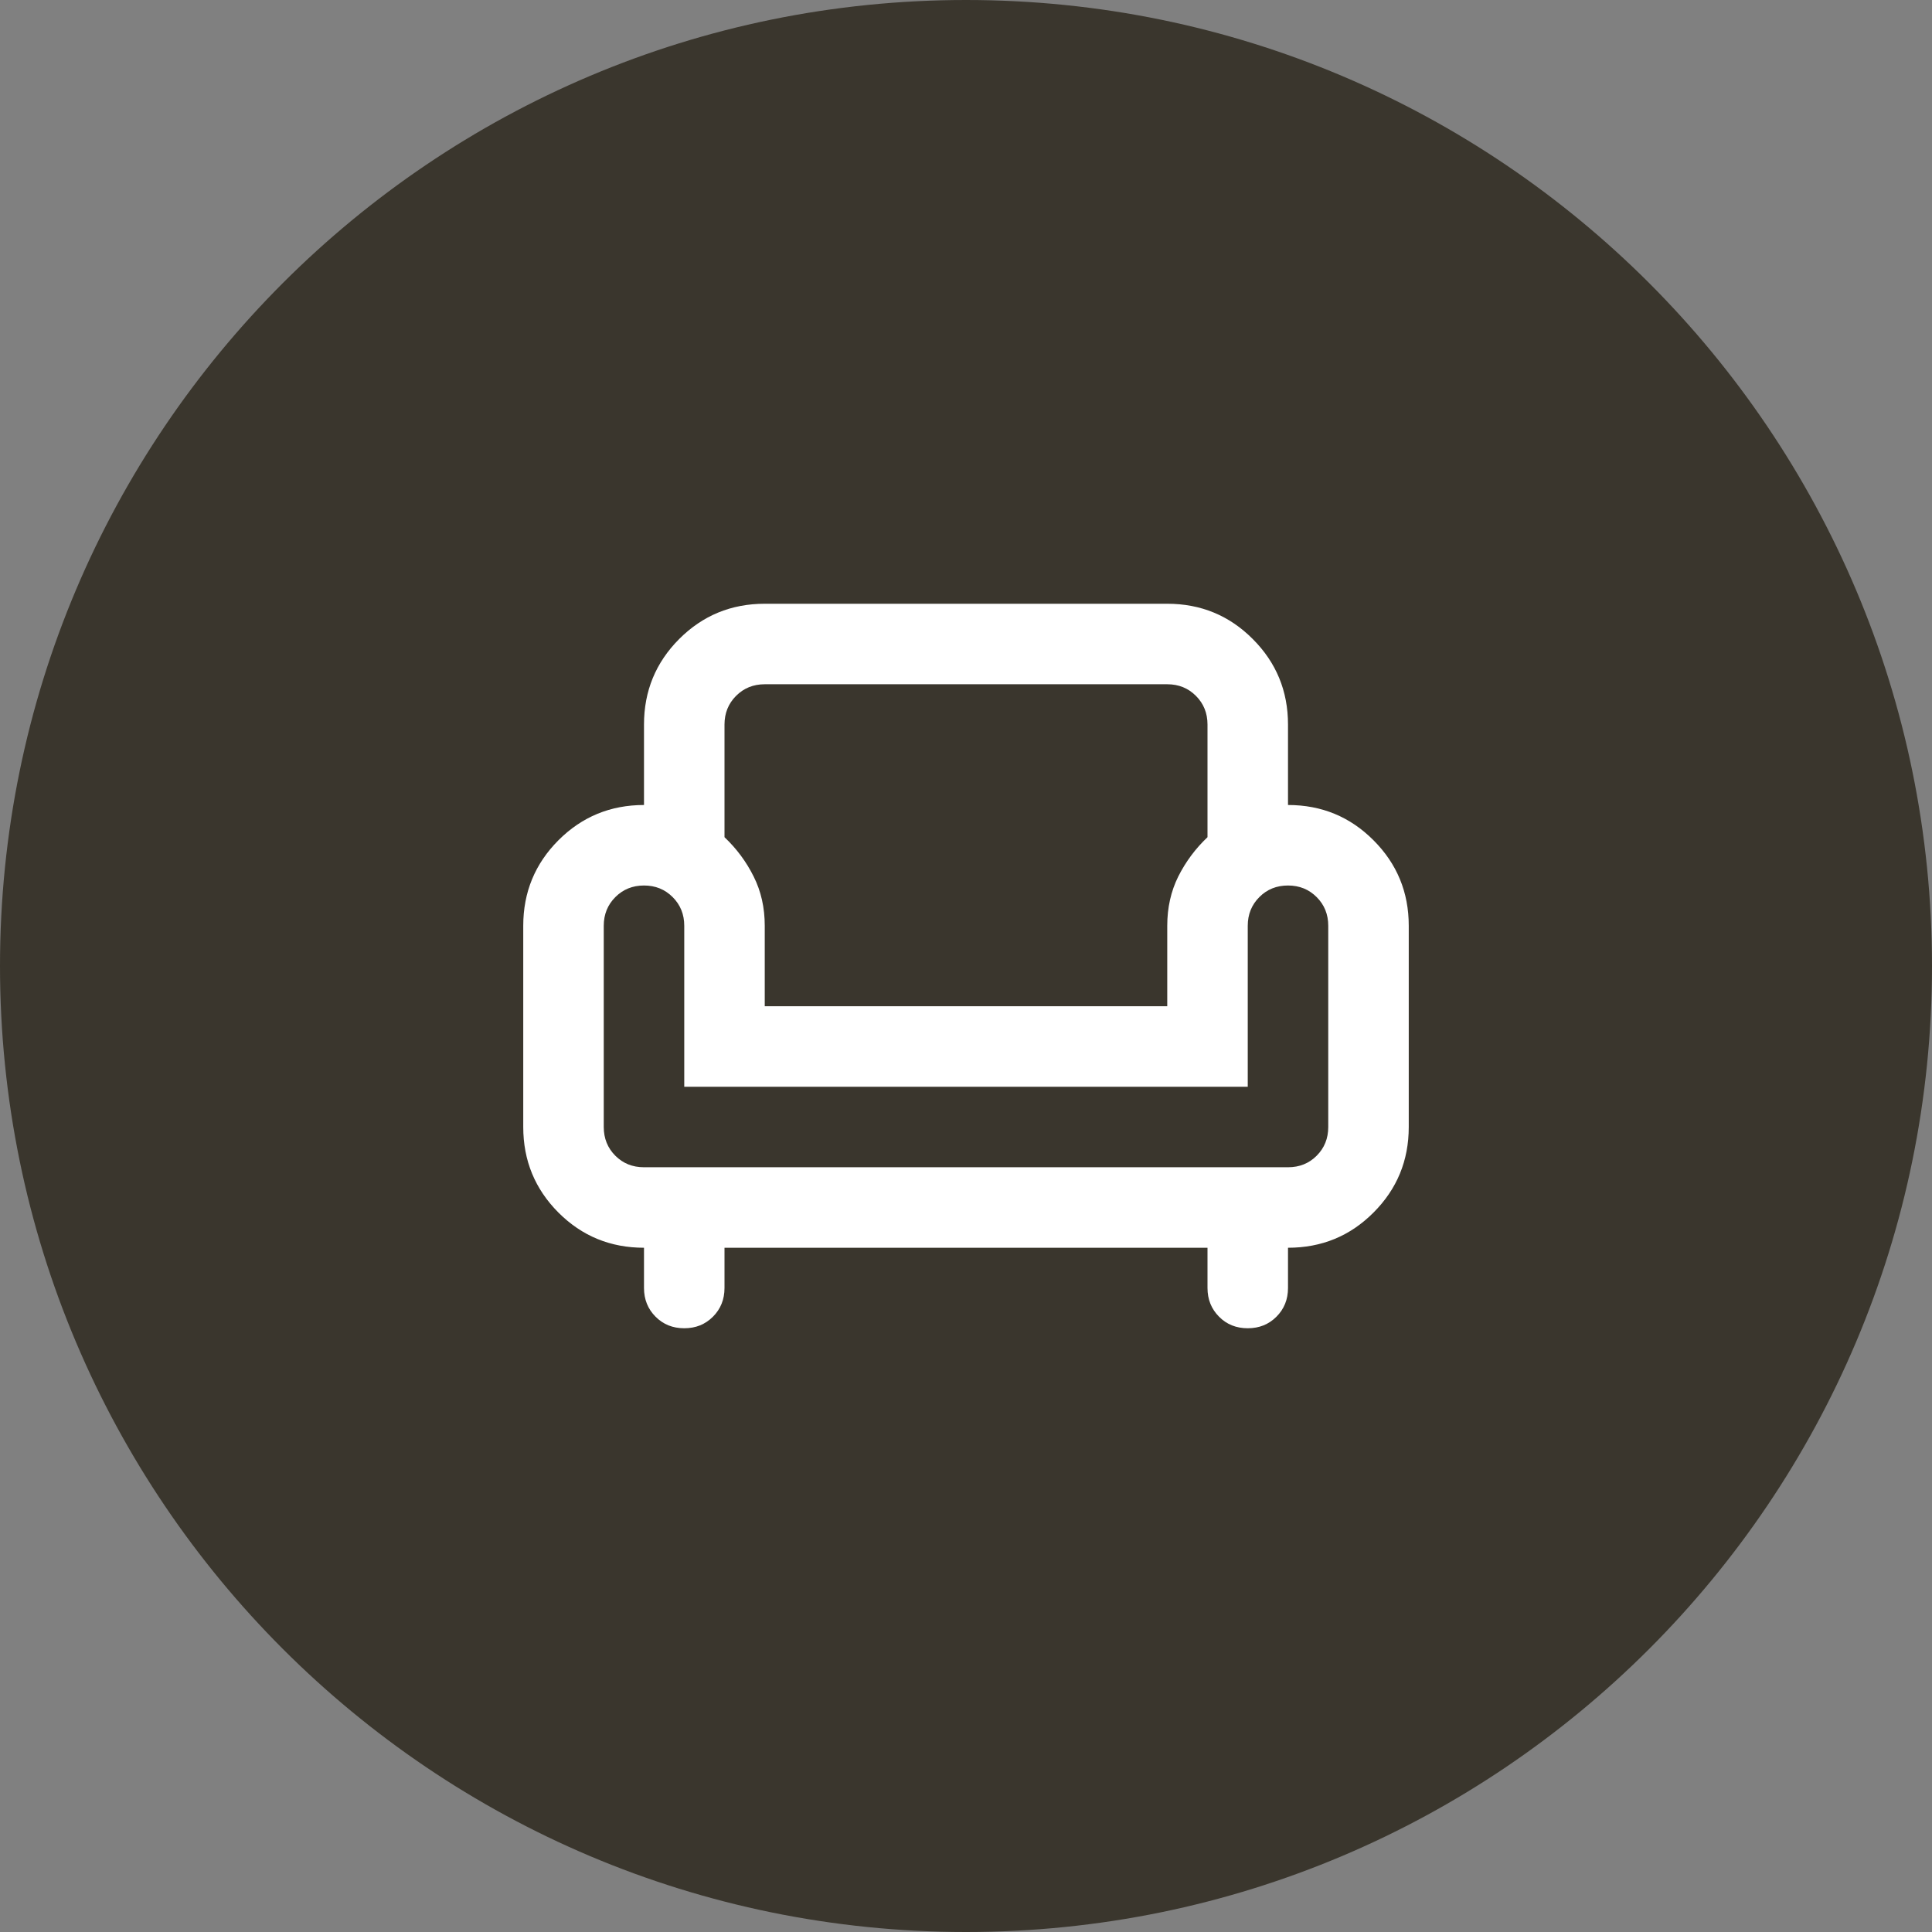
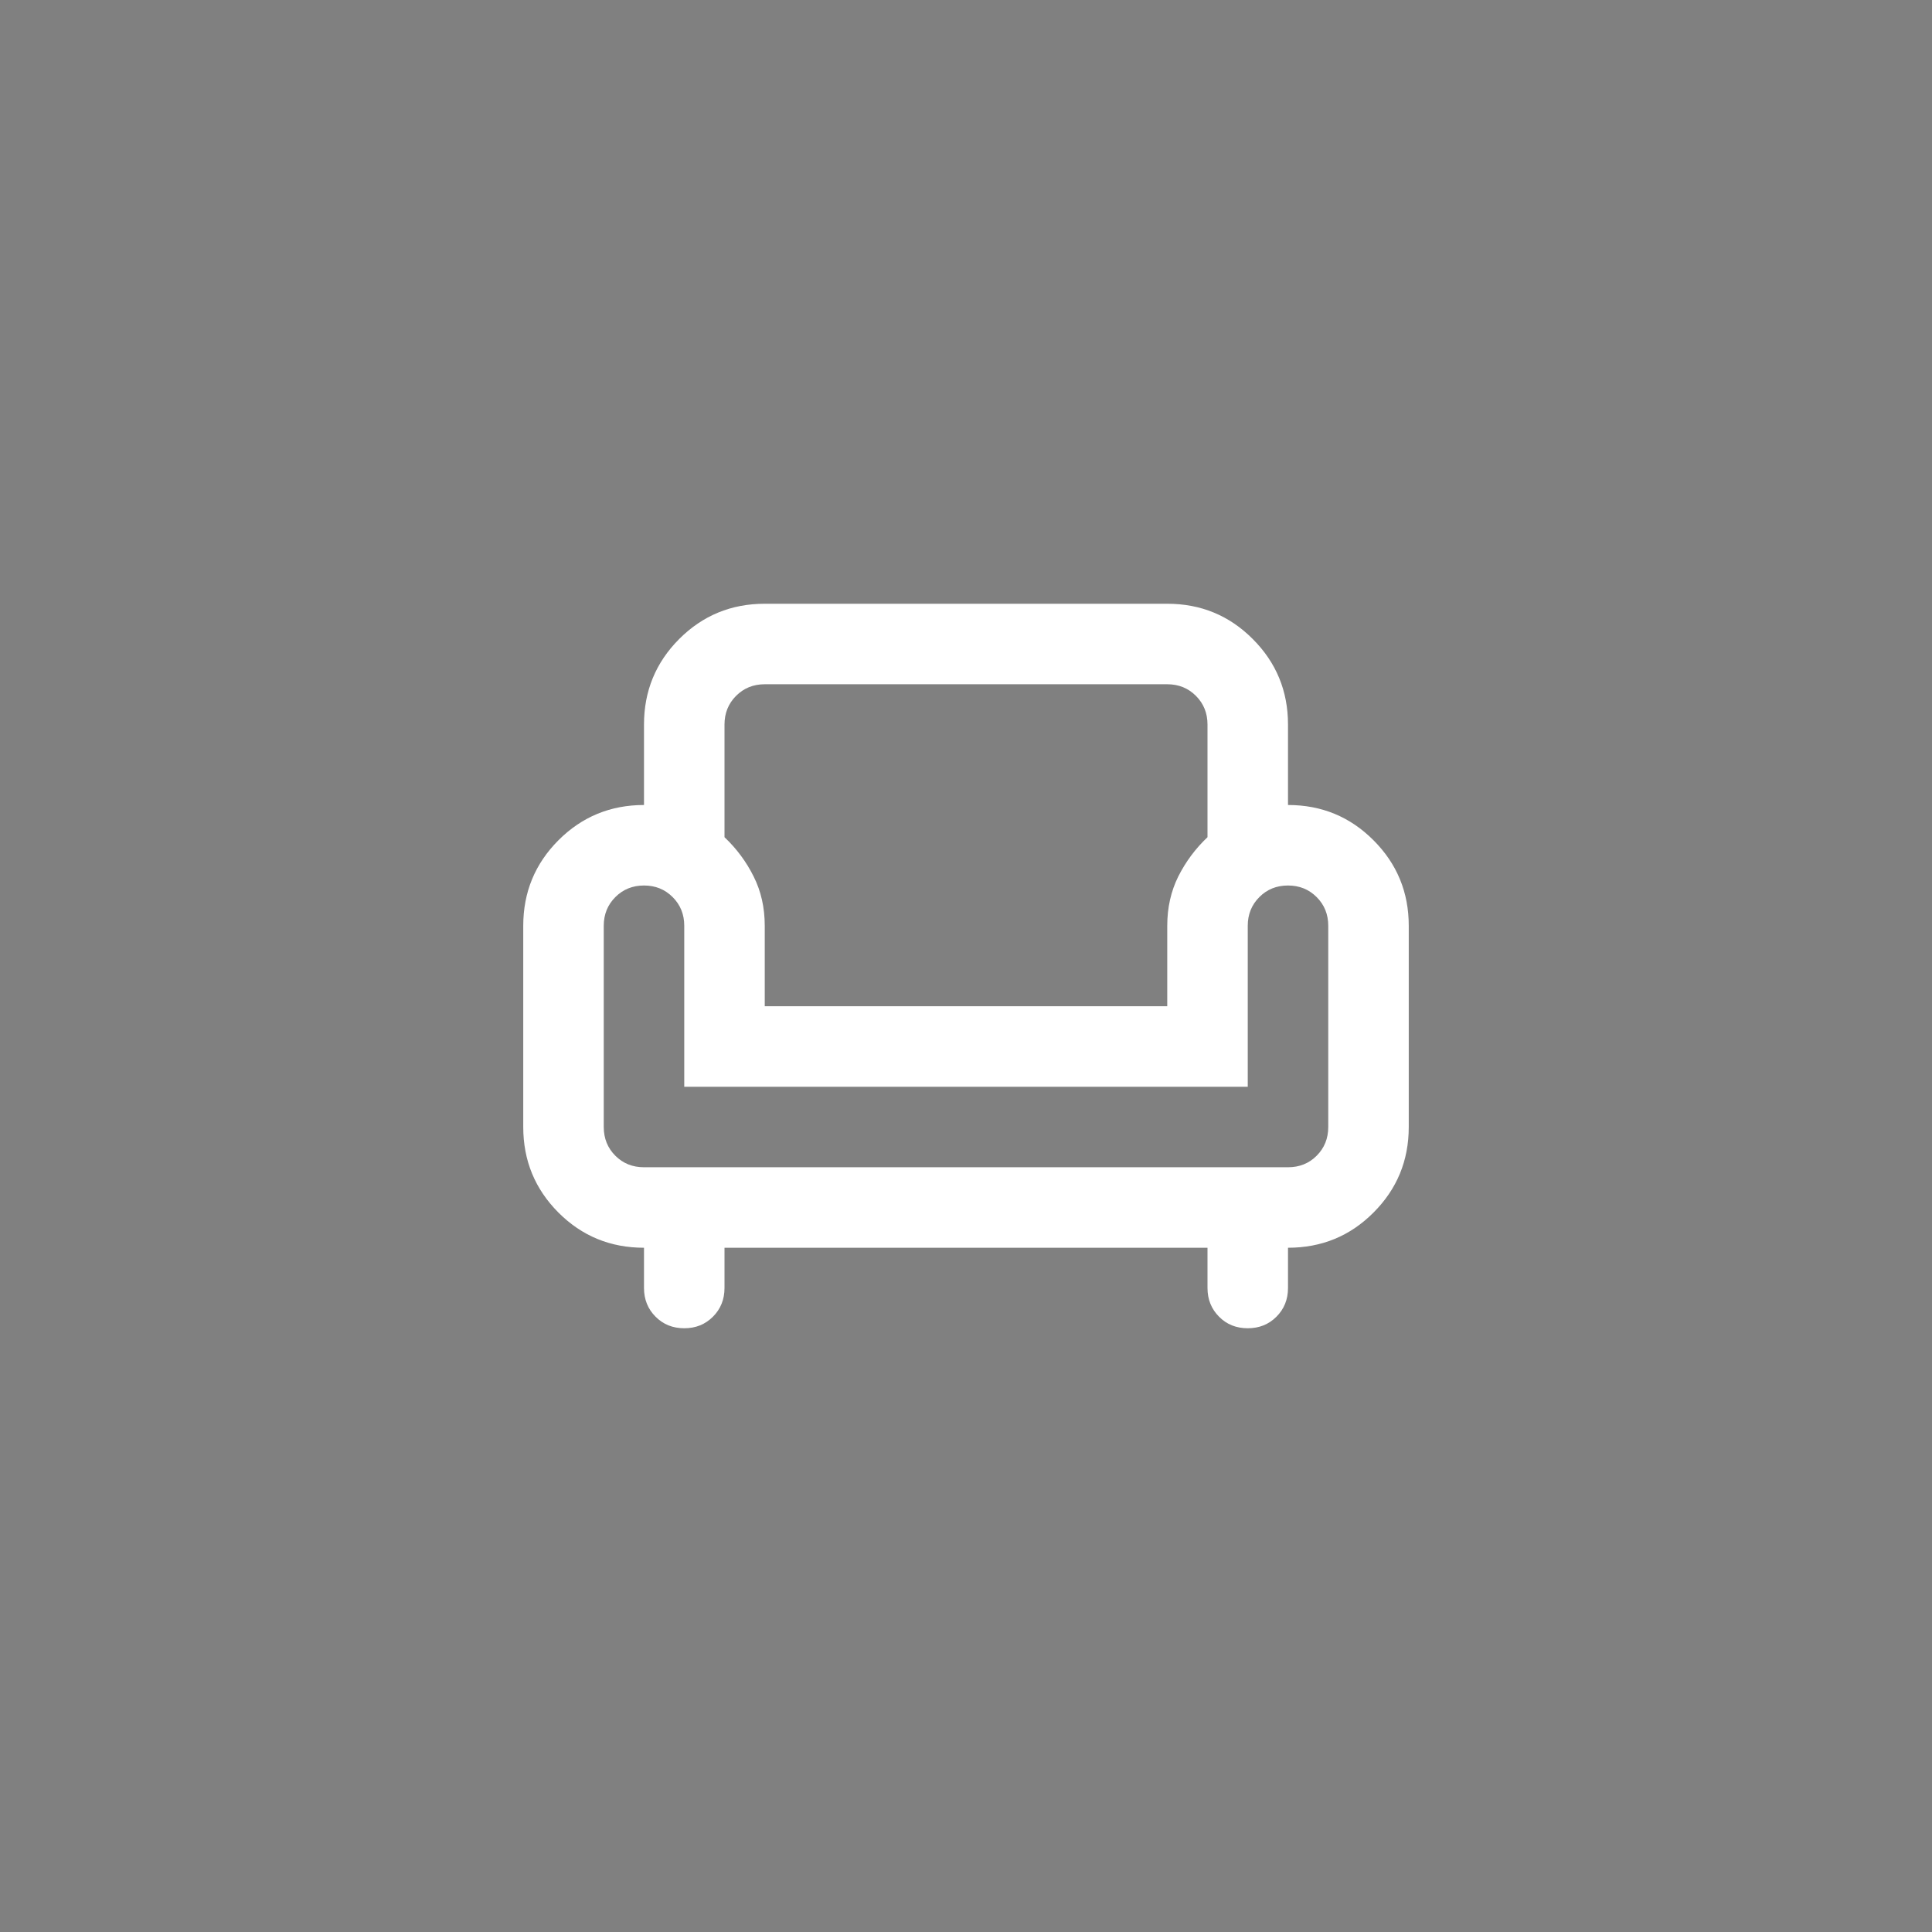
<svg xmlns="http://www.w3.org/2000/svg" fill="none" height="100%" overflow="visible" preserveAspectRatio="none" style="display: block;" viewBox="0 0 24 24" width="100%">
  <rect x="0" y="0" width="24" height="24" fill="#808080" stroke="none" />
  <g id="category-object">
-     <path d="M0 12C0 5.373 5.373 0 12 0C18.627 0 24 5.373 24 12C24 18.627 18.627 24 12 24C5.373 24 0 18.627 0 12Z" fill="#3A362D" />
    <g id="chair">
      <mask height="13" id="mask0_0_3429" maskUnits="userSpaceOnUse" style="mask-type:alpha" width="13" x="6" y="6">
        <rect fill="#D9D9D9" height="12" id="Bounding box" width="12" x="6" y="6" />
      </mask>
      <g mask="url(#mask0_0_3429)">
        <path d="M8.5 16.5C8.358 16.5 8.24 16.453 8.144 16.357C8.048 16.261 8 16.142 8 16V15.5C7.583 15.5 7.229 15.355 6.937 15.063C6.646 14.771 6.5 14.417 6.5 14V11.5C6.5 11.084 6.646 10.73 6.937 10.438C7.229 10.146 7.583 10 8 10V9C8 8.584 8.146 8.23 8.437 7.938C8.729 7.646 9.083 7.5 9.5 7.5H14.5C14.917 7.5 15.271 7.646 15.562 7.938C15.854 8.23 16 8.584 16 9V10C16.417 10 16.771 10.146 17.062 10.438C17.354 10.73 17.5 11.084 17.5 11.5V14C17.5 14.417 17.354 14.771 17.062 15.063C16.771 15.355 16.417 15.5 16 15.5V16C16 16.142 15.952 16.261 15.856 16.357C15.76 16.453 15.642 16.5 15.5 16.5C15.358 16.5 15.239 16.453 15.144 16.357C15.048 16.261 15 16.142 15 16V15.5H9V16C9 16.142 8.952 16.261 8.856 16.357C8.76 16.453 8.642 16.5 8.5 16.5ZM8 14.5H16C16.142 14.5 16.26 14.453 16.356 14.357C16.452 14.261 16.5 14.142 16.5 14V11.5C16.5 11.359 16.452 11.24 16.356 11.144C16.26 11.048 16.142 11 16 11C15.858 11 15.739 11.048 15.644 11.144C15.548 11.24 15.5 11.359 15.5 11.5V13.5H8.5V11.5C8.5 11.359 8.452 11.24 8.356 11.144C8.26 11.048 8.142 11 8 11C7.858 11 7.74 11.048 7.644 11.144C7.548 11.24 7.5 11.359 7.5 11.5V14C7.5 14.142 7.548 14.261 7.644 14.357C7.74 14.453 7.858 14.5 8 14.5ZM9.5 12.5H14.5V11.5C14.5 11.275 14.546 11.071 14.637 10.888C14.729 10.705 14.85 10.542 15 10.4V9C15 8.859 14.952 8.74 14.856 8.644C14.76 8.548 14.642 8.5 14.5 8.5H9.5C9.358 8.5 9.24 8.548 9.144 8.644C9.048 8.74 9 8.859 9 9V10.4C9.15 10.542 9.271 10.705 9.362 10.888C9.454 11.071 9.5 11.275 9.5 11.5V12.5Z" fill="white" id="chair_2" />
      </g>
    </g>
  </g>
</svg>